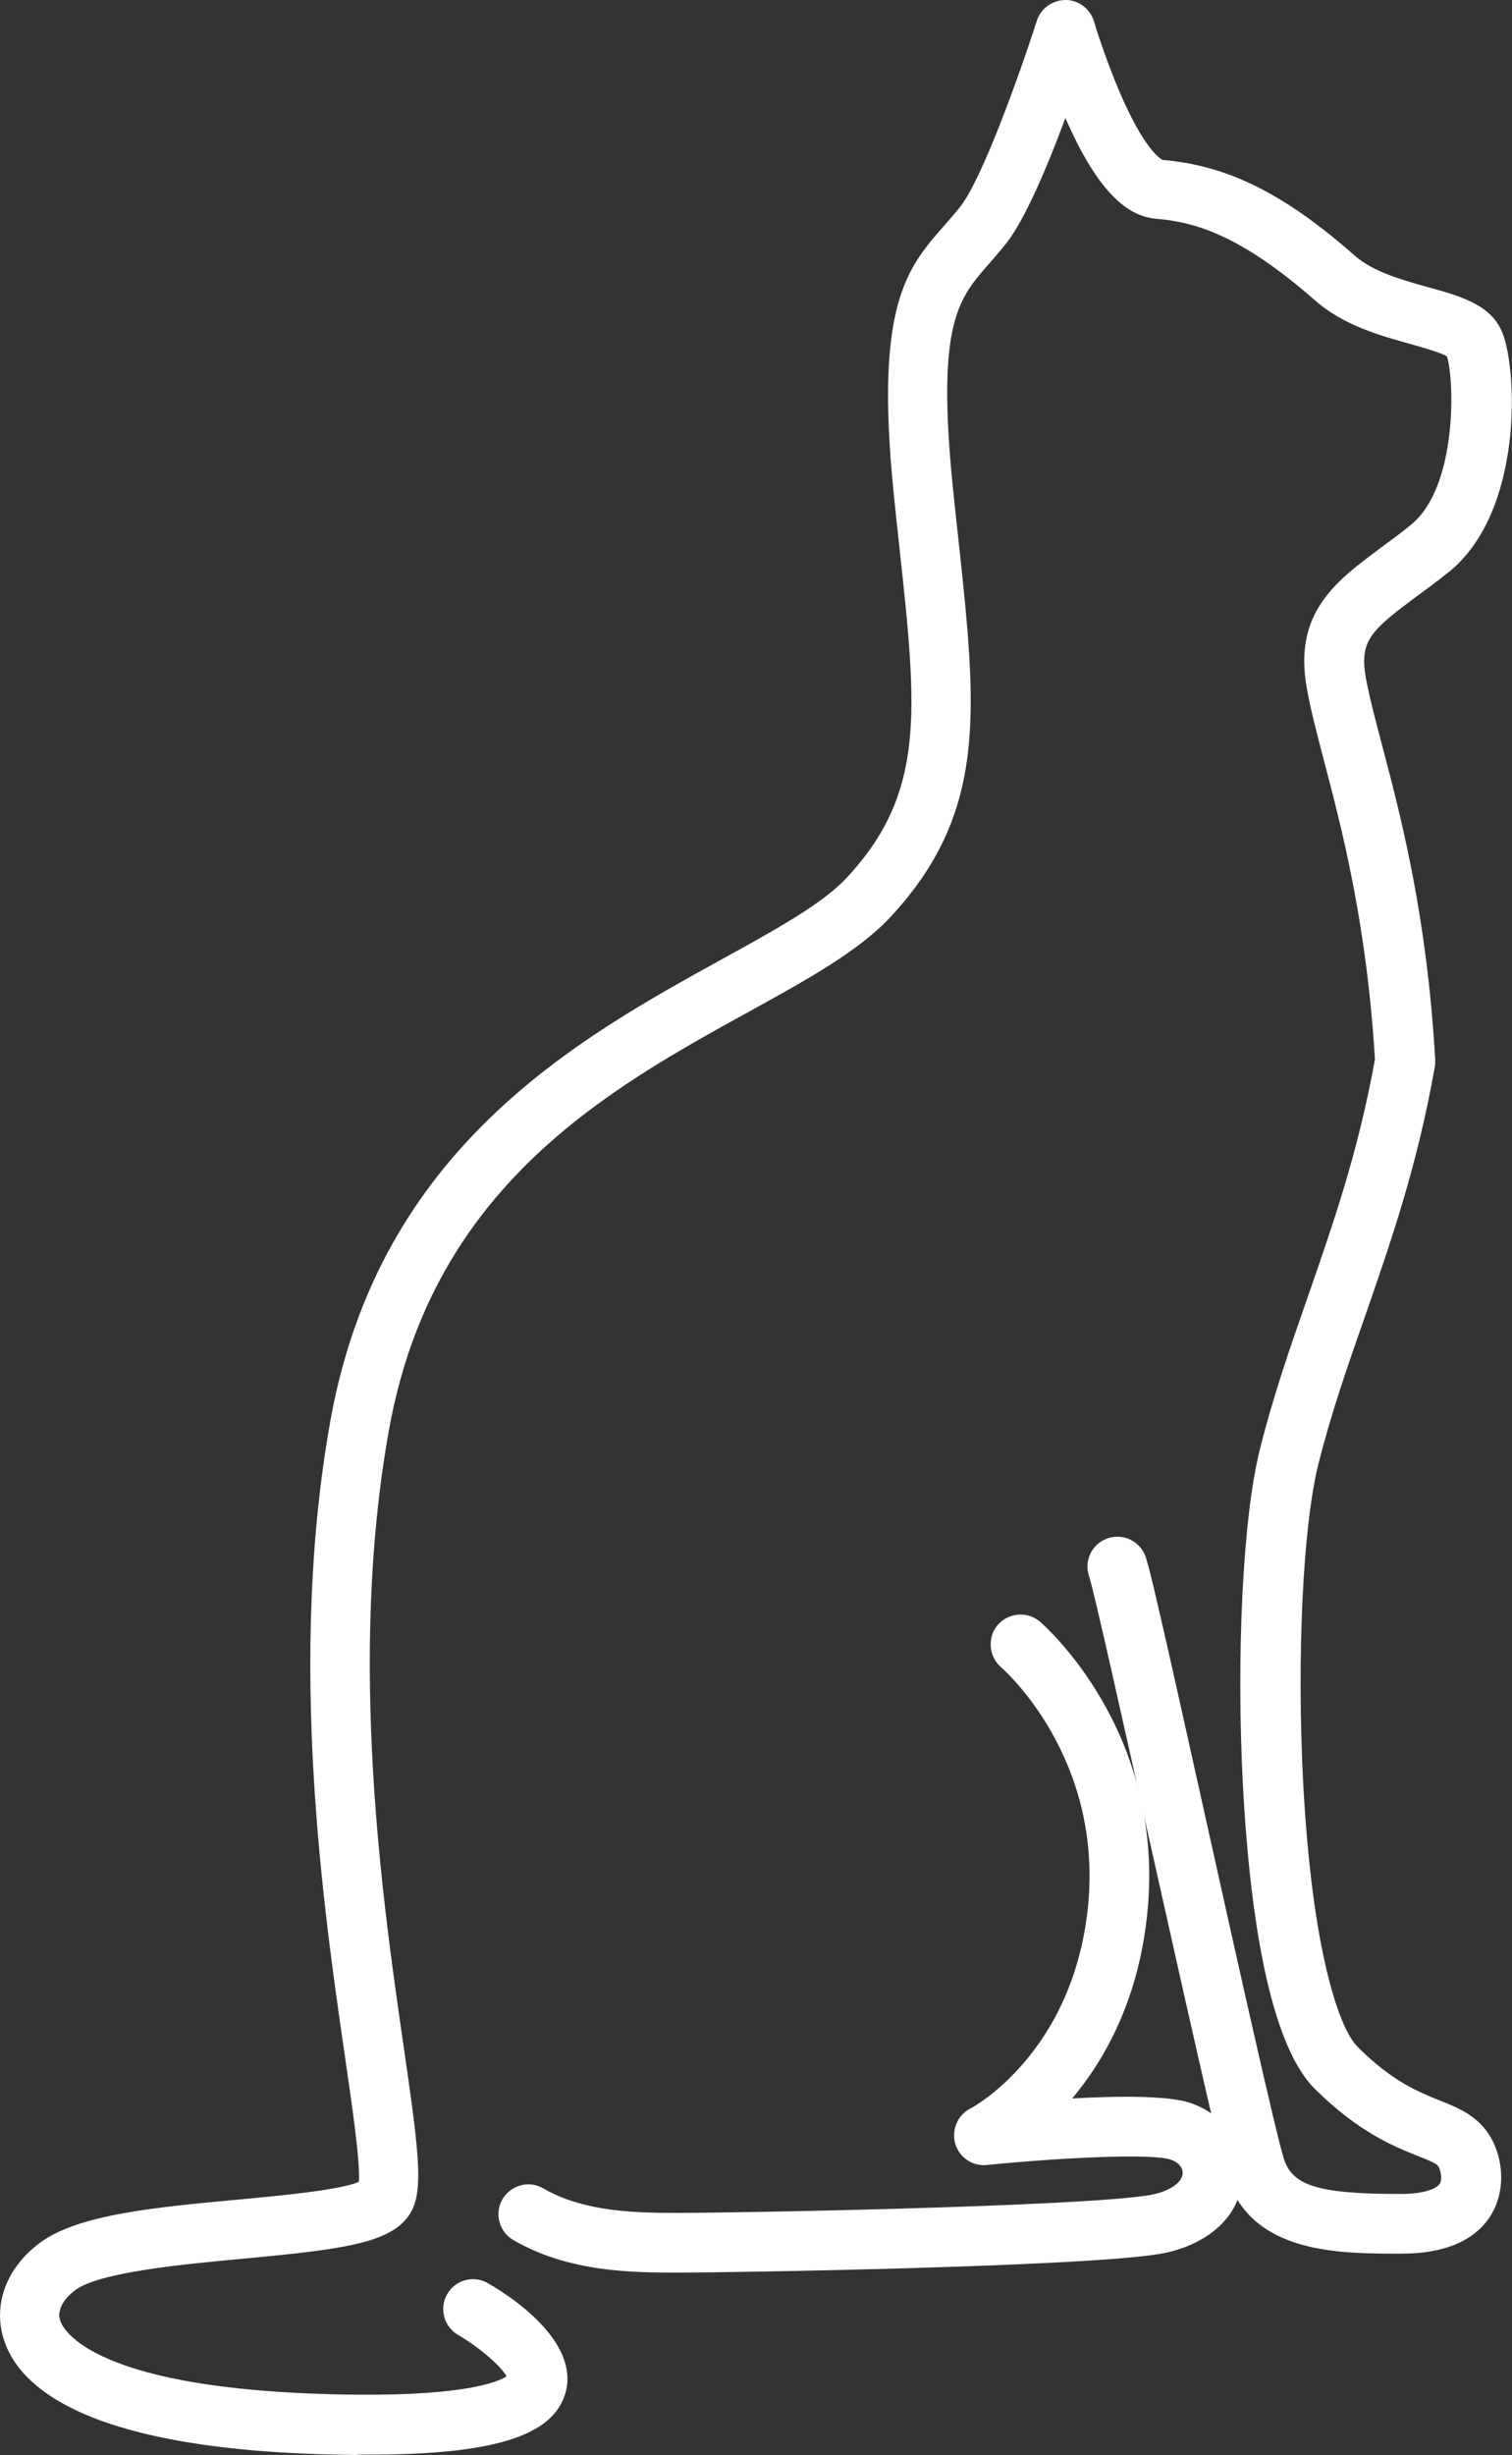
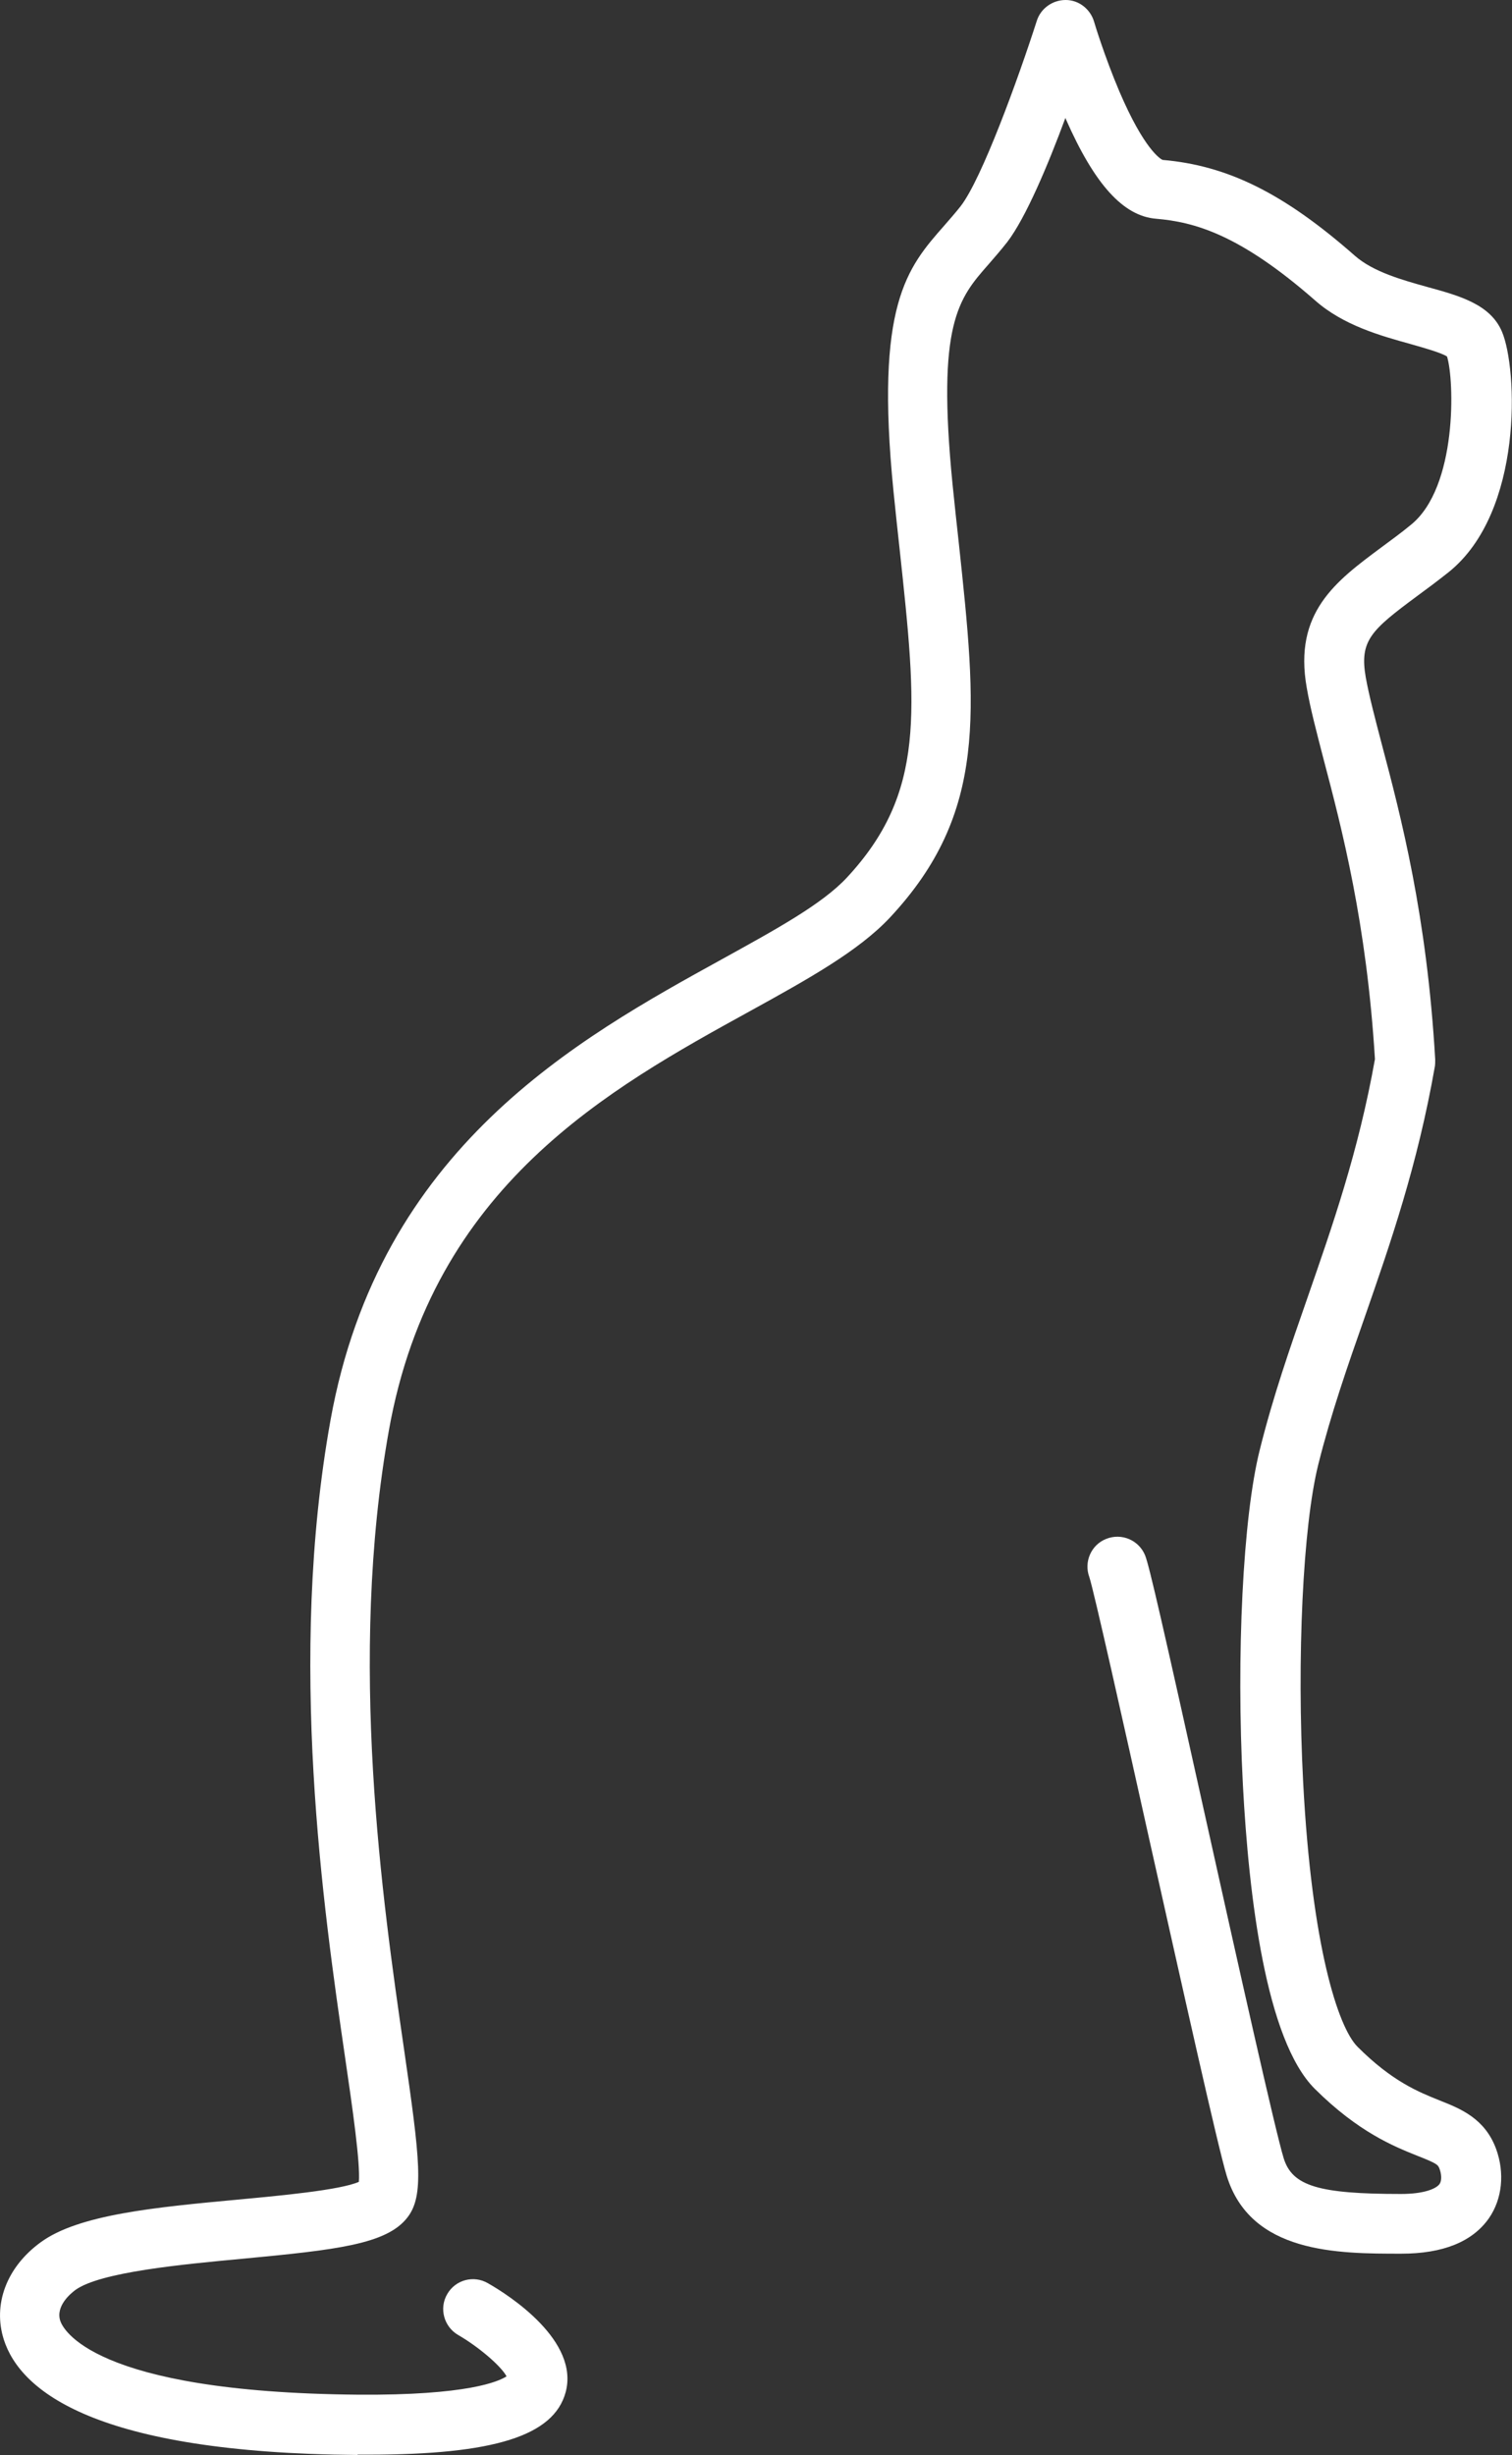
<svg xmlns="http://www.w3.org/2000/svg" id="_イヤー_2" viewBox="0 0 51.19 83.05">
  <rect x="0" y="0" width="51.19" height="83.05" fill="#333333" stroke="none" />
  <defs>
    <style>.cls-1{fill:#fff;}</style>
  </defs>
  <g id="_イヤー_1-2">
    <g>
      <path class="cls-1" d="M12.11,83.05c-8.88-.07-11.42-2.16-11.98-3.9-.38-1.19,.09-2.45,1.24-3.29,1.29-.95,3.91-1.19,6.69-1.45,1.4-.13,3.46-.32,4.09-.6,.05-.64-.21-2.46-.47-4.23-.73-5.02-1.95-13.43-.49-21.54,1.66-9.21,8.37-12.9,13.27-15.6,1.81-1,3.37-1.85,4.21-2.75,2.67-2.87,2.38-5.62,1.79-11.09-.07-.63-.14-1.29-.21-1.98-.63-6.32,.46-7.56,1.72-8.99,.18-.21,.37-.42,.55-.65,.72-.92,1.96-4.34,2.58-6.27,.13-.42,.53-.71,.98-.71,.44,0,.83,.3,.96,.73,0,.01,.35,1.17,.86,2.37,.84,1.96,1.39,2.28,1.46,2.31,2.21,.19,4.11,1.13,6.52,3.25,.62,.54,1.59,.81,2.45,1.05,1.1,.3,2.13,.59,2.52,1.51,.53,1.24,.74,6.1-1.81,8.14-.38,.3-.74,.57-1.07,.81-1.55,1.15-1.95,1.5-1.73,2.75,.11,.61,.31,1.37,.54,2.25,.65,2.45,1.53,5.81,1.81,10.67,0,.08,0,.16-.01,.23-.59,3.36-1.5,5.97-2.38,8.5-.59,1.68-1.14,3.26-1.57,4.98-.52,2.1-.73,6.52-.51,10.75,.29,5.53,1.18,8.28,1.84,8.94,1.18,1.18,2.07,1.53,2.79,1.82,.71,.28,1.52,.61,1.9,1.63,.3,.82,.21,1.7-.24,2.35-.56,.8-1.56,1.2-2.97,1.2-2.15,0-5.1,0-5.91-2.64-.3-.98-1.48-6.29-2.63-11.42-.87-3.91-1.86-8.34-2.02-8.83-.19-.51,.06-1.09,.57-1.29,.52-.21,1.11,.04,1.32,.56,.14,.35,.6,2.36,2.1,9.12,1.08,4.86,2.31,10.36,2.59,11.27,.29,.94,1.18,1.21,3.97,1.21,.79,0,1.2-.18,1.31-.34,.08-.12,.06-.34,0-.5-.05-.15-.09-.19-.75-.45-.8-.32-2-.8-3.48-2.27-1.65-1.65-2.23-6.49-2.43-10.27-.23-4.41,0-9.07,.57-11.34,.45-1.81,1.02-3.44,1.62-5.16,.84-2.42,1.72-4.92,2.28-8.06-.28-4.59-1.12-7.8-1.74-10.15-.24-.93-.45-1.72-.57-2.42-.45-2.54,.99-3.6,2.51-4.73,.32-.24,.66-.48,1.01-.77,1.59-1.27,1.48-4.92,1.23-5.7-.2-.13-.81-.3-1.23-.42-1.01-.28-2.28-.63-3.24-1.48-2.56-2.24-4.09-2.65-5.38-2.76-1.11-.09-2.08-1.16-3.05-3.36l-.02-.05c-.58,1.57-1.34,3.38-1.97,4.2-.22,.28-.43,.52-.63,.75-1.02,1.16-1.76,2-1.22,7.45,.07,.69,.14,1.34,.21,1.97,.61,5.7,.98,9.14-2.33,12.68-1.06,1.13-2.75,2.07-4.71,3.15-4.8,2.64-10.77,5.92-12.25,14.18-1.4,7.79-.21,15.99,.5,20.89,.55,3.79,.7,5.02,.12,5.76-.7,.9-2.39,1.09-5.56,1.39-2.04,.19-4.84,.45-5.68,1.06-.16,.12-.67,.54-.51,1.04,.08,.25,1.04,2.42,10.07,2.5,3.73,.03,4.78-.45,5.04-.62-.18-.34-.93-.99-1.64-1.4-.48-.28-.65-.9-.37-1.38,.28-.49,.9-.65,1.38-.37,.74,.42,3.1,1.95,2.63,3.69-.4,1.47-2.41,2.11-6.69,2.11-.12,0-.24,0-.36,0Zm24.8-29.66v0Z" />
-       <path class="cls-1" d="M23.03,76.88c1.7,0,13.57-.19,16.22-.63,1.28-.21,2.69-1,2.82-2.56,.09-1.14-.62-2.16-1.77-2.55-.74-.25-2.42-.24-4-.15,1.13-1.35,2.27-3.4,2.55-6.34,.59-6.08-3.47-9.64-3.64-9.79-.42-.36-1.06-.31-1.43,.11-.36,.42-.31,1.06,.11,1.43,.15,.13,3.43,3.06,2.95,8.05-.49,5.02-3.95,6.87-3.99,6.88-.43,.22-.64,.72-.51,1.19,.14,.47,.59,.77,1.07,.72,2.51-.25,5.6-.4,6.23-.18,.26,.09,.41,.27,.4,.47-.02,.27-.38,.6-1.13,.73-2.36,.39-13.89,.6-15.89,.6-1.35,0-3.2,0-4.63-.83-.48-.28-1.1-.11-1.38,.37-.28,.48-.11,1.1,.37,1.38,1.9,1.1,4.06,1.1,5.64,1.1Z" />
    </g>
  </g>
</svg>